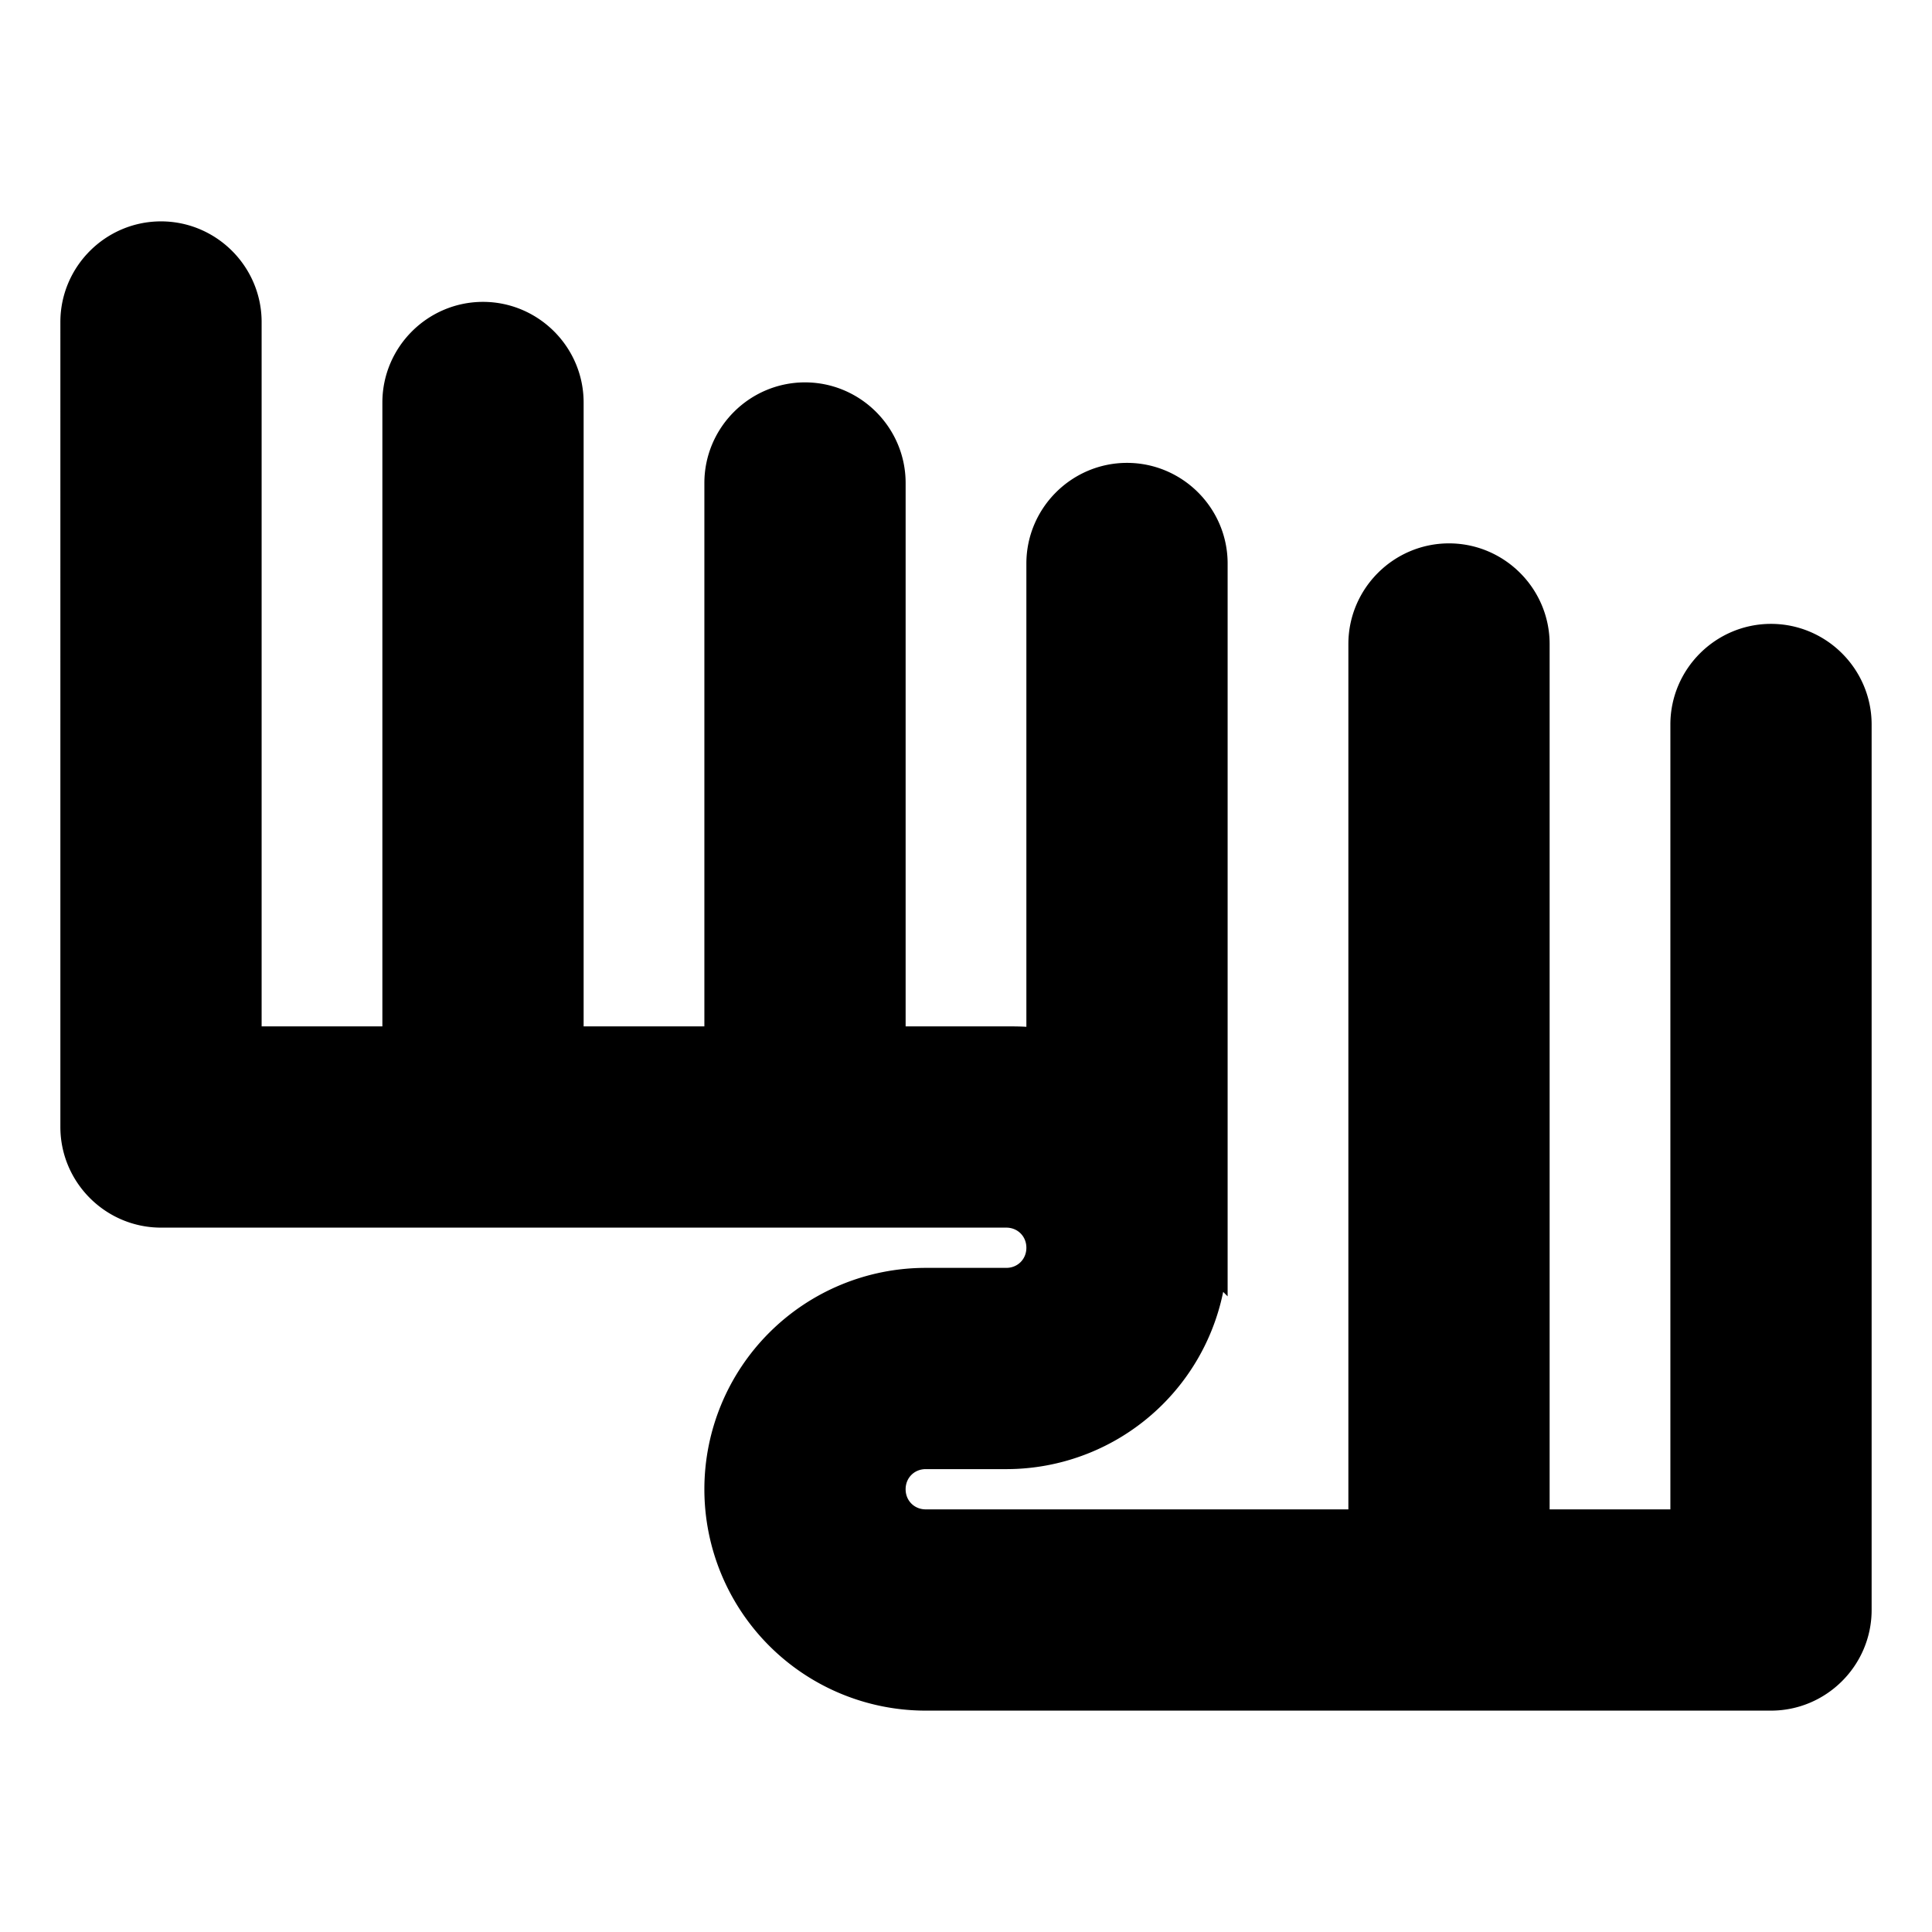
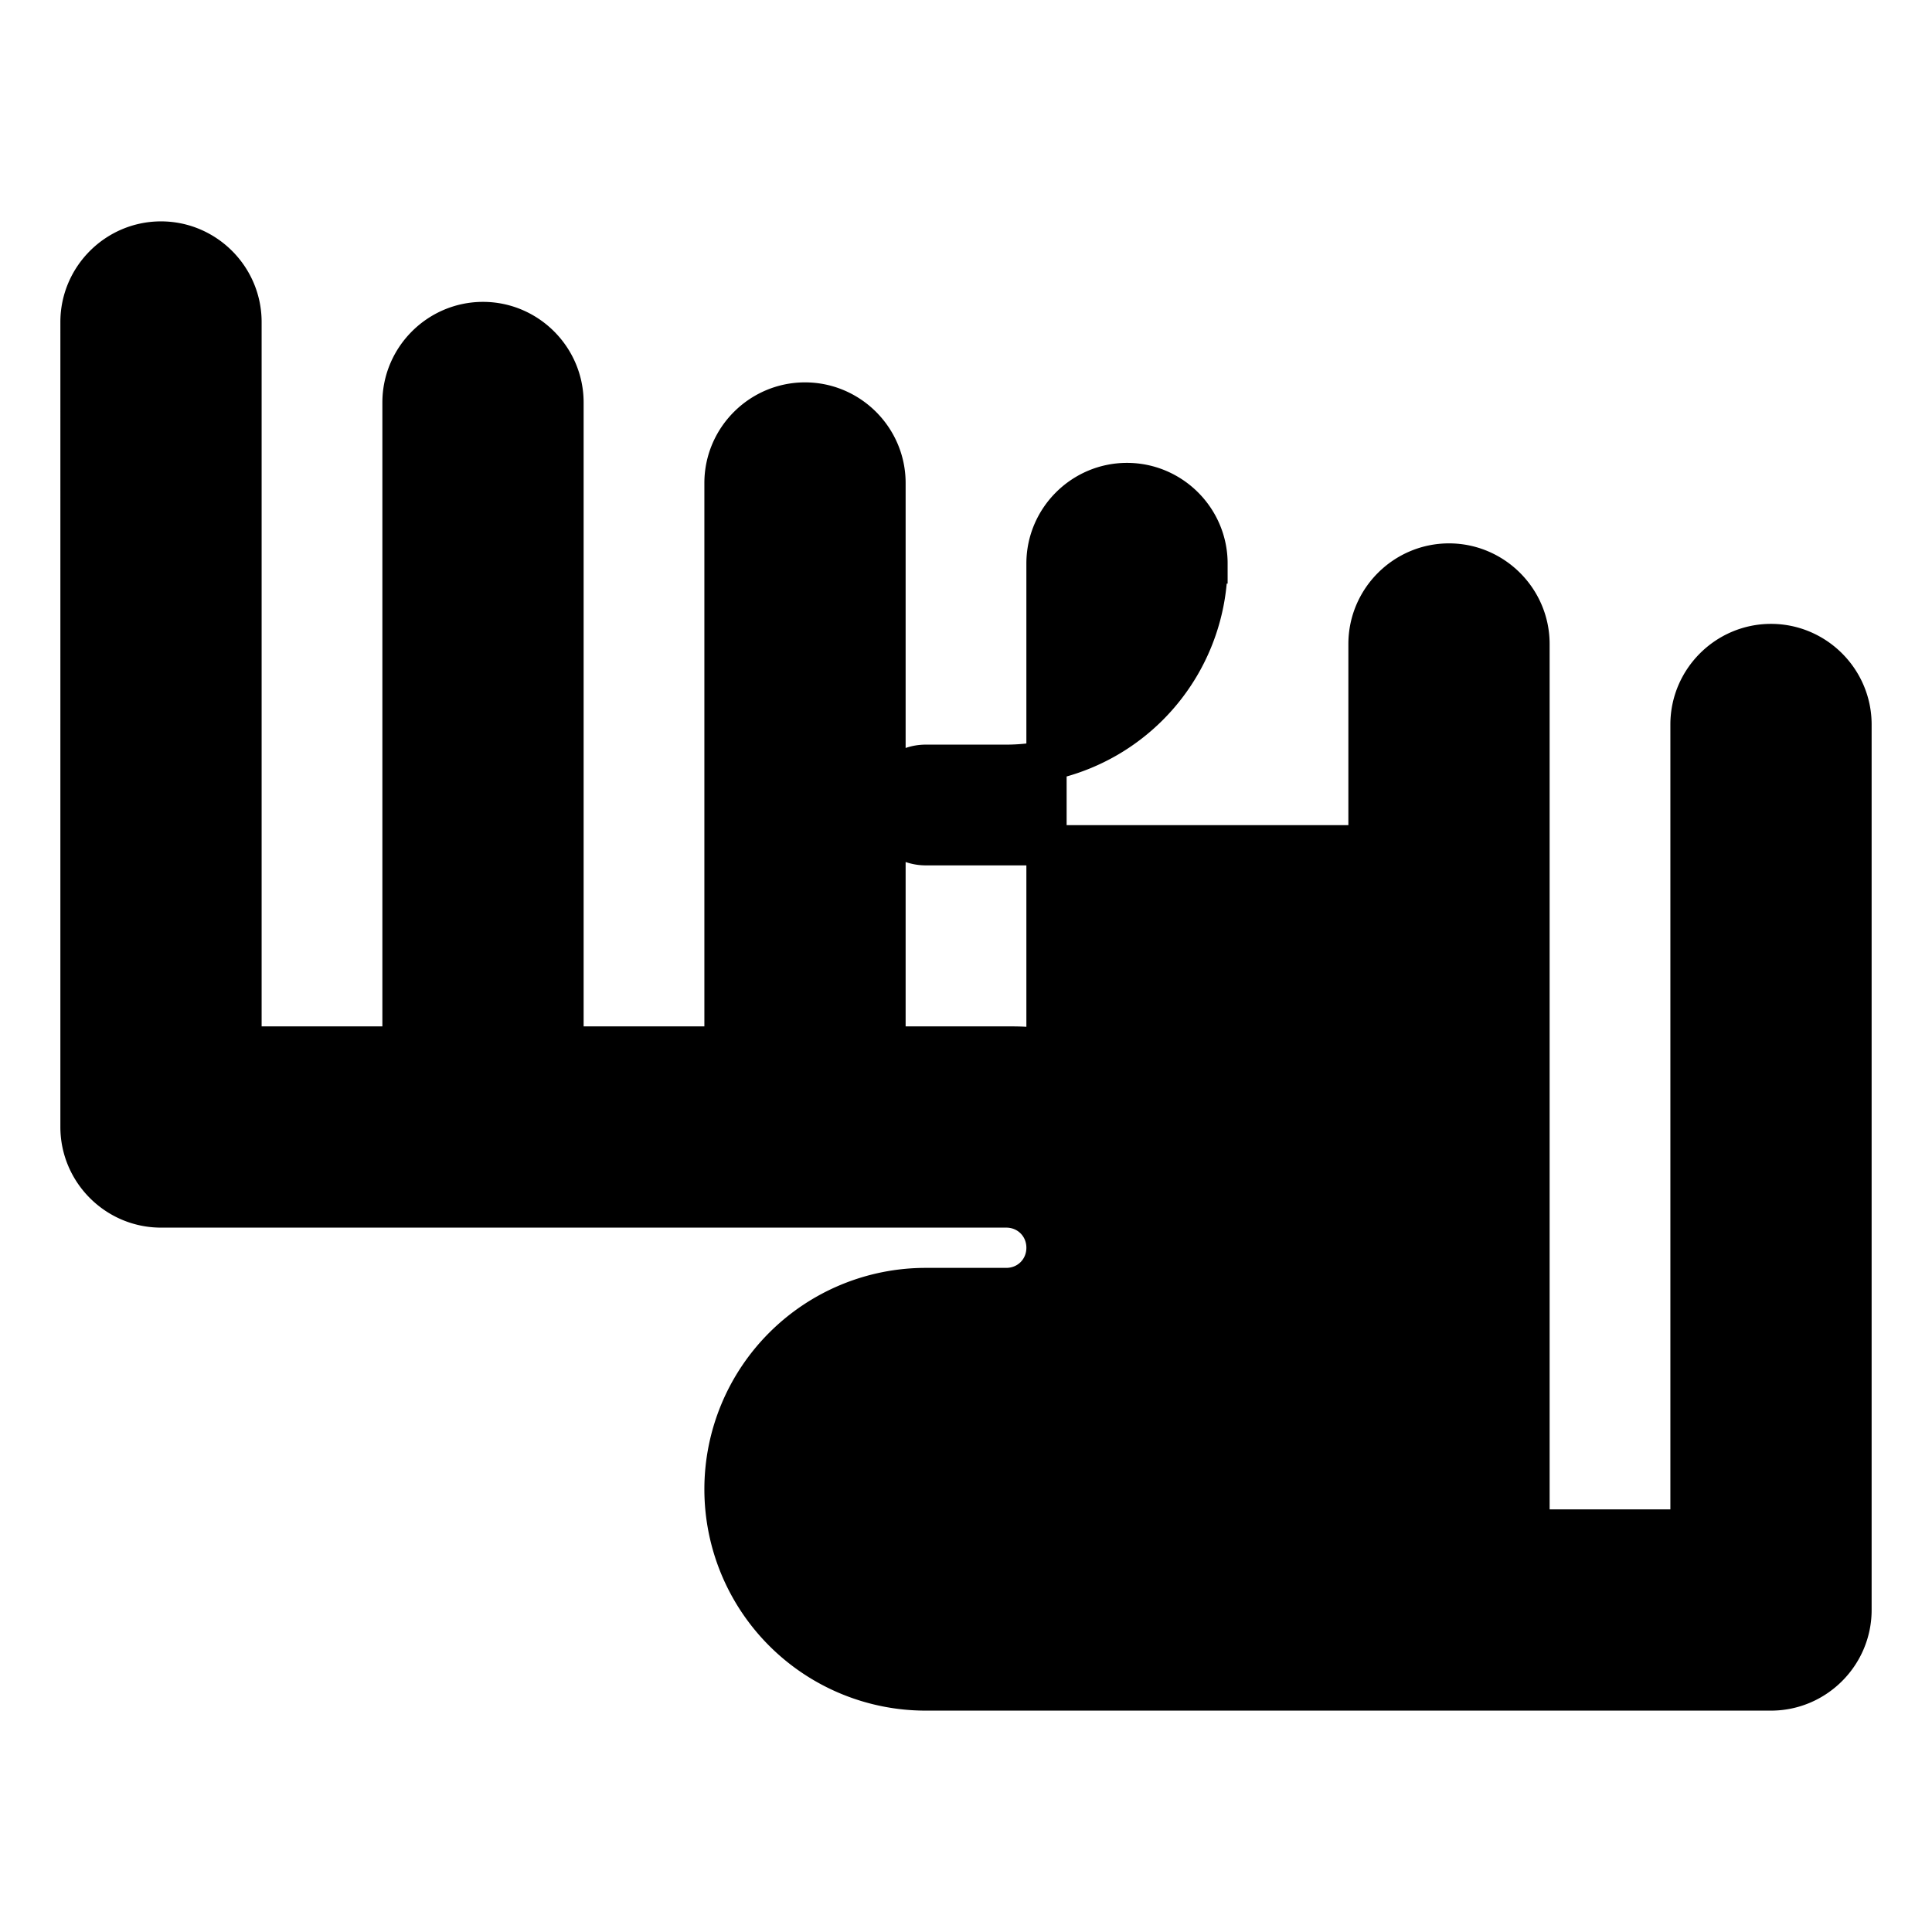
<svg xmlns="http://www.w3.org/2000/svg" width="1000" height="1000" viewBox="0 0 24 24">
-   <path d="M2 3c.55 0 1 .45 1 1v9h2V5c0-.55.45-1 1-1s1 .45 1 1v8h2V6c0-.55.45-1 1-1s1 .45 1 1v7h1.5c.17 0 .34 0 .5.05V7c0-.55.45-1 1-1s1 .45 1 1v8.5a2.5 2.5 0 0 1-2.5 2.5h-1c-.28 0-.5.22-.5.5s.22.5.5.5H17V8c0-.55.45-1 1-1s1 .45 1 1v11h2V9c0-.55.45-1 1-1s1 .45 1 1v11c0 .55-.45 1-1 1H11.5a2.5 2.5 0 0 1 0-5h1c.28 0 .5-.22.5-.5s-.22-.5-.5-.5H2c-.55 0-1-.45-1-1V4c0-.55.45-1 1-1" stroke-width="0.5" />
+   <path d="M2 3c.55 0 1 .45 1 1v9h2V5c0-.55.45-1 1-1s1 .45 1 1v8h2V6c0-.55.45-1 1-1s1 .45 1 1v7h1.5c.17 0 .34 0 .5.05V7c0-.55.45-1 1-1s1 .45 1 1a2.5 2.5 0 0 1-2.5 2.5h-1c-.28 0-.5.22-.5.5s.22.5.5.5H17V8c0-.55.45-1 1-1s1 .45 1 1v11h2V9c0-.55.45-1 1-1s1 .45 1 1v11c0 .55-.45 1-1 1H11.5a2.5 2.5 0 0 1 0-5h1c.28 0 .5-.22.5-.5s-.22-.5-.5-.5H2c-.55 0-1-.45-1-1V4c0-.55.45-1 1-1" stroke-width="0.5" />
  <style>
		svg { fill: #000; stroke: #000; }

		@media (prefers-color-scheme: dark) {
			svg { fill: #fff; stroke: #fff; }
		}
  	</style>
</svg>